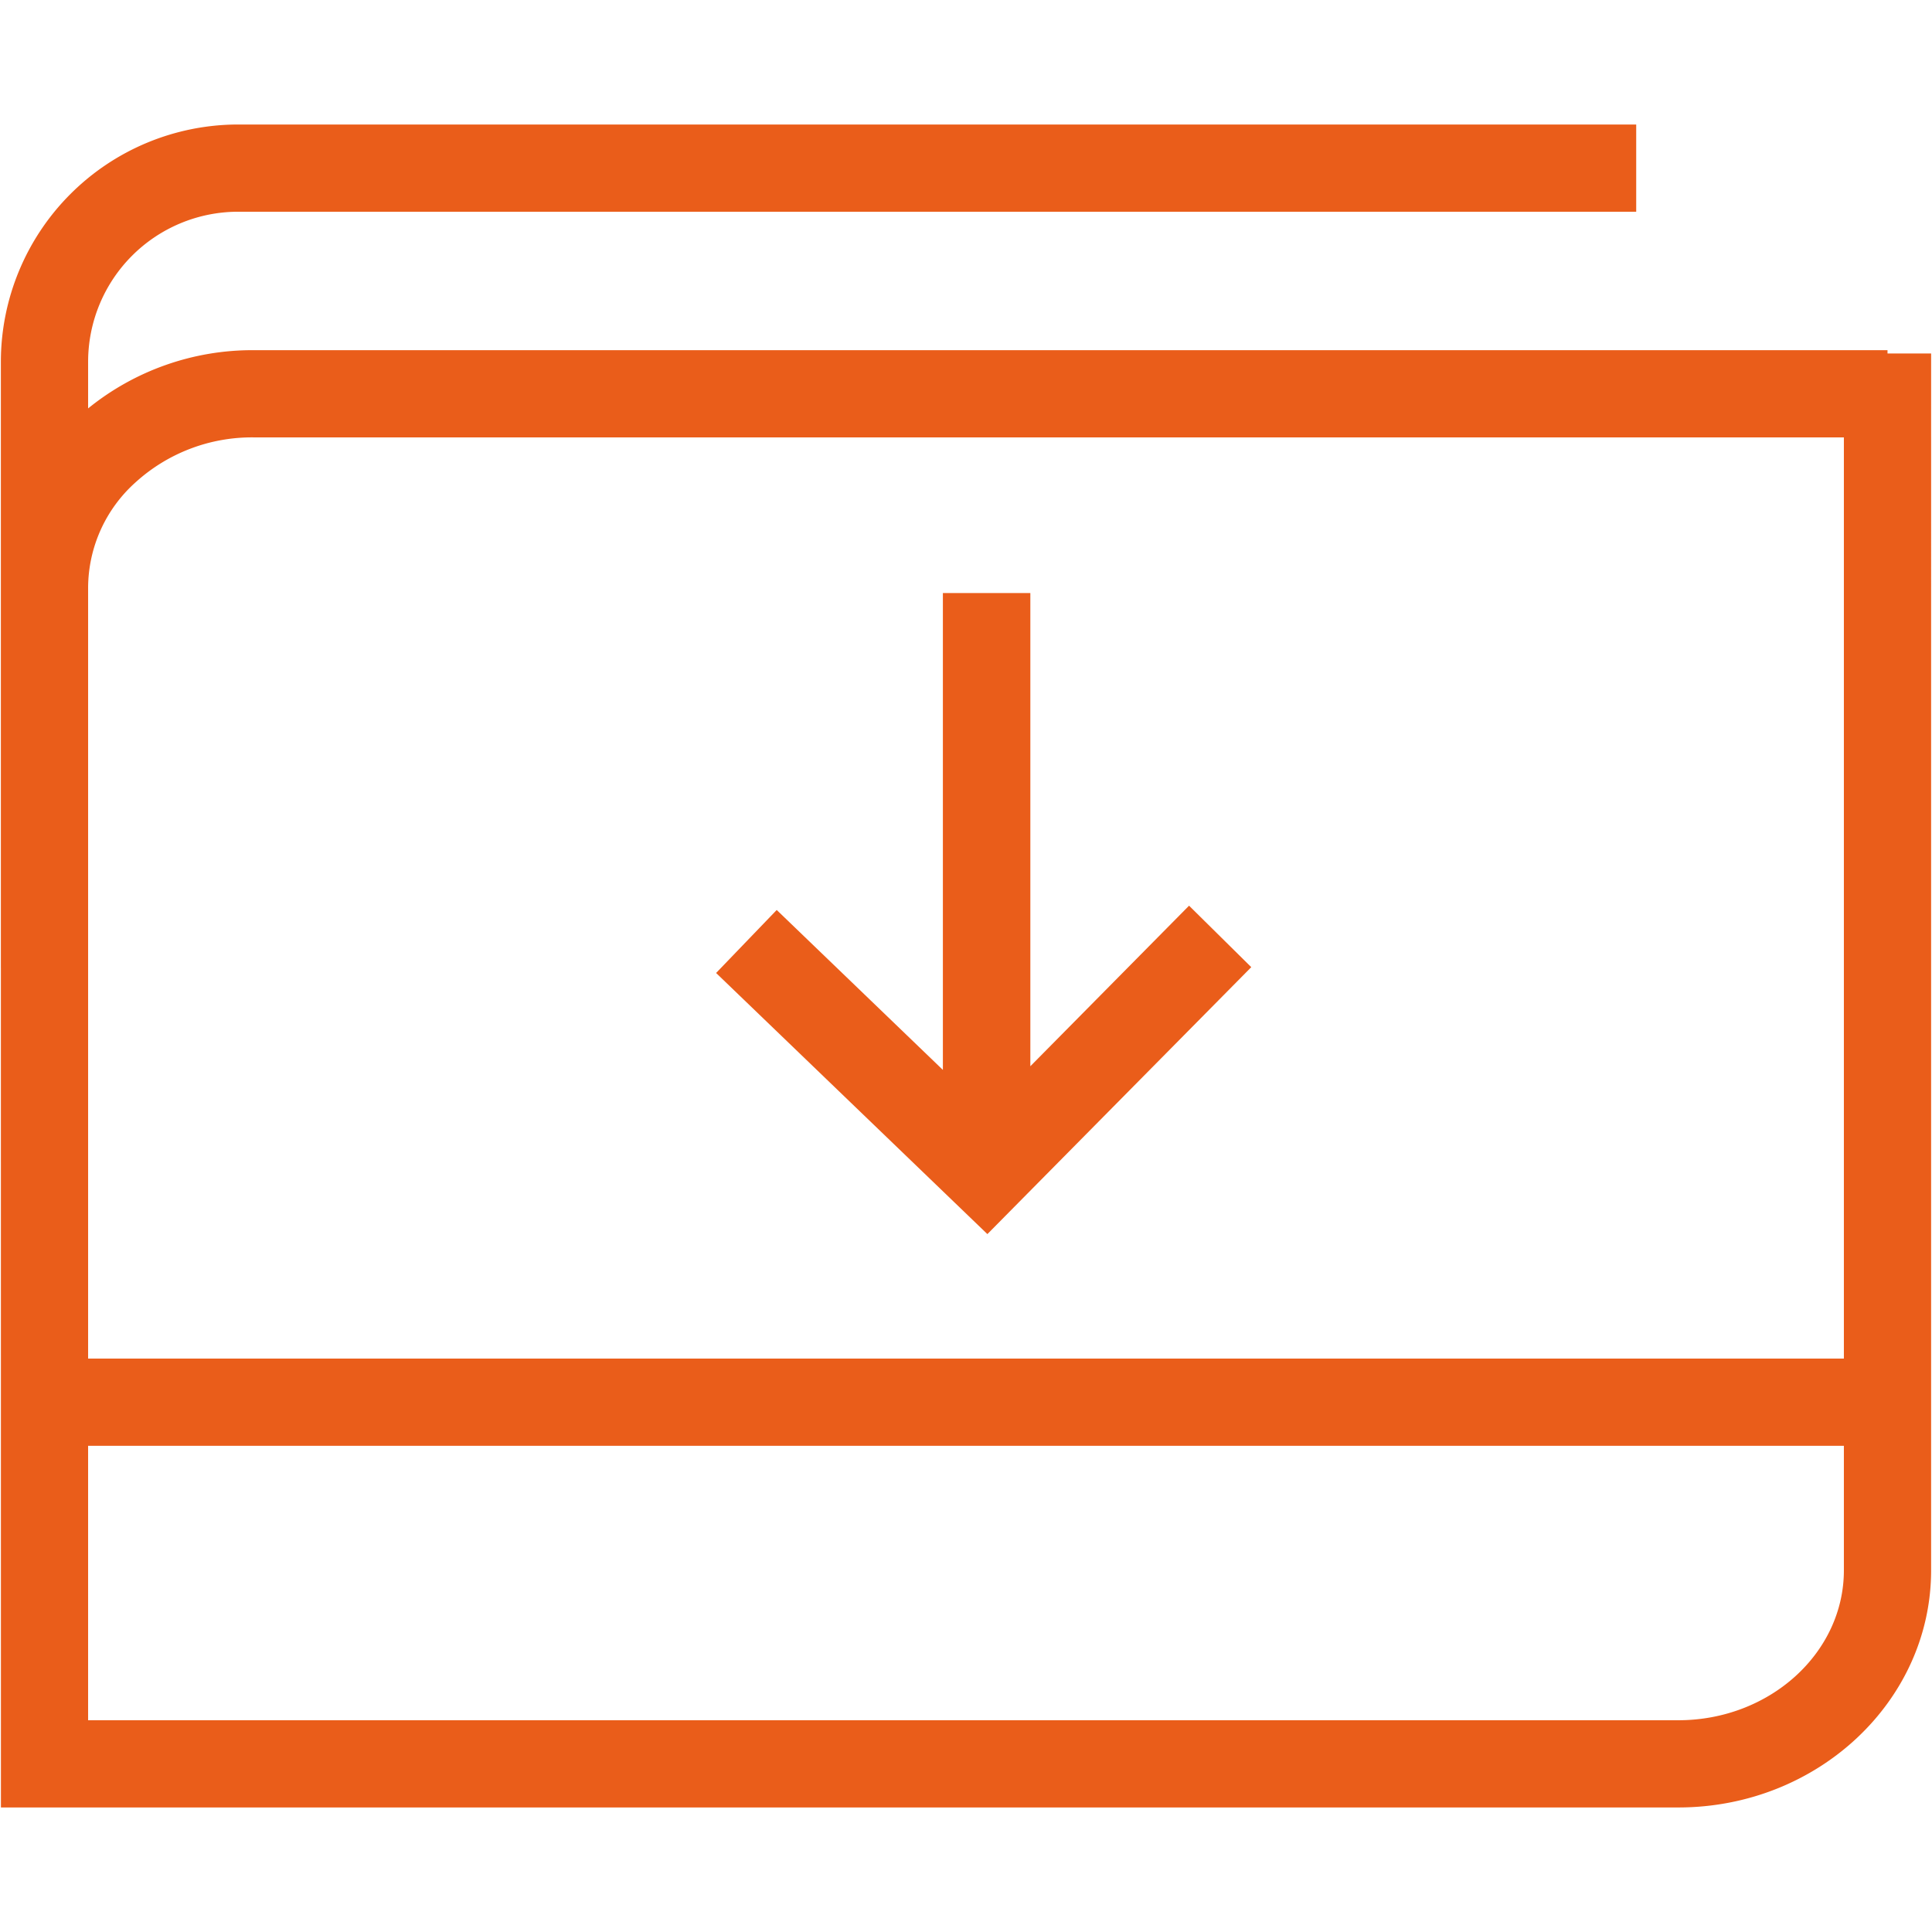
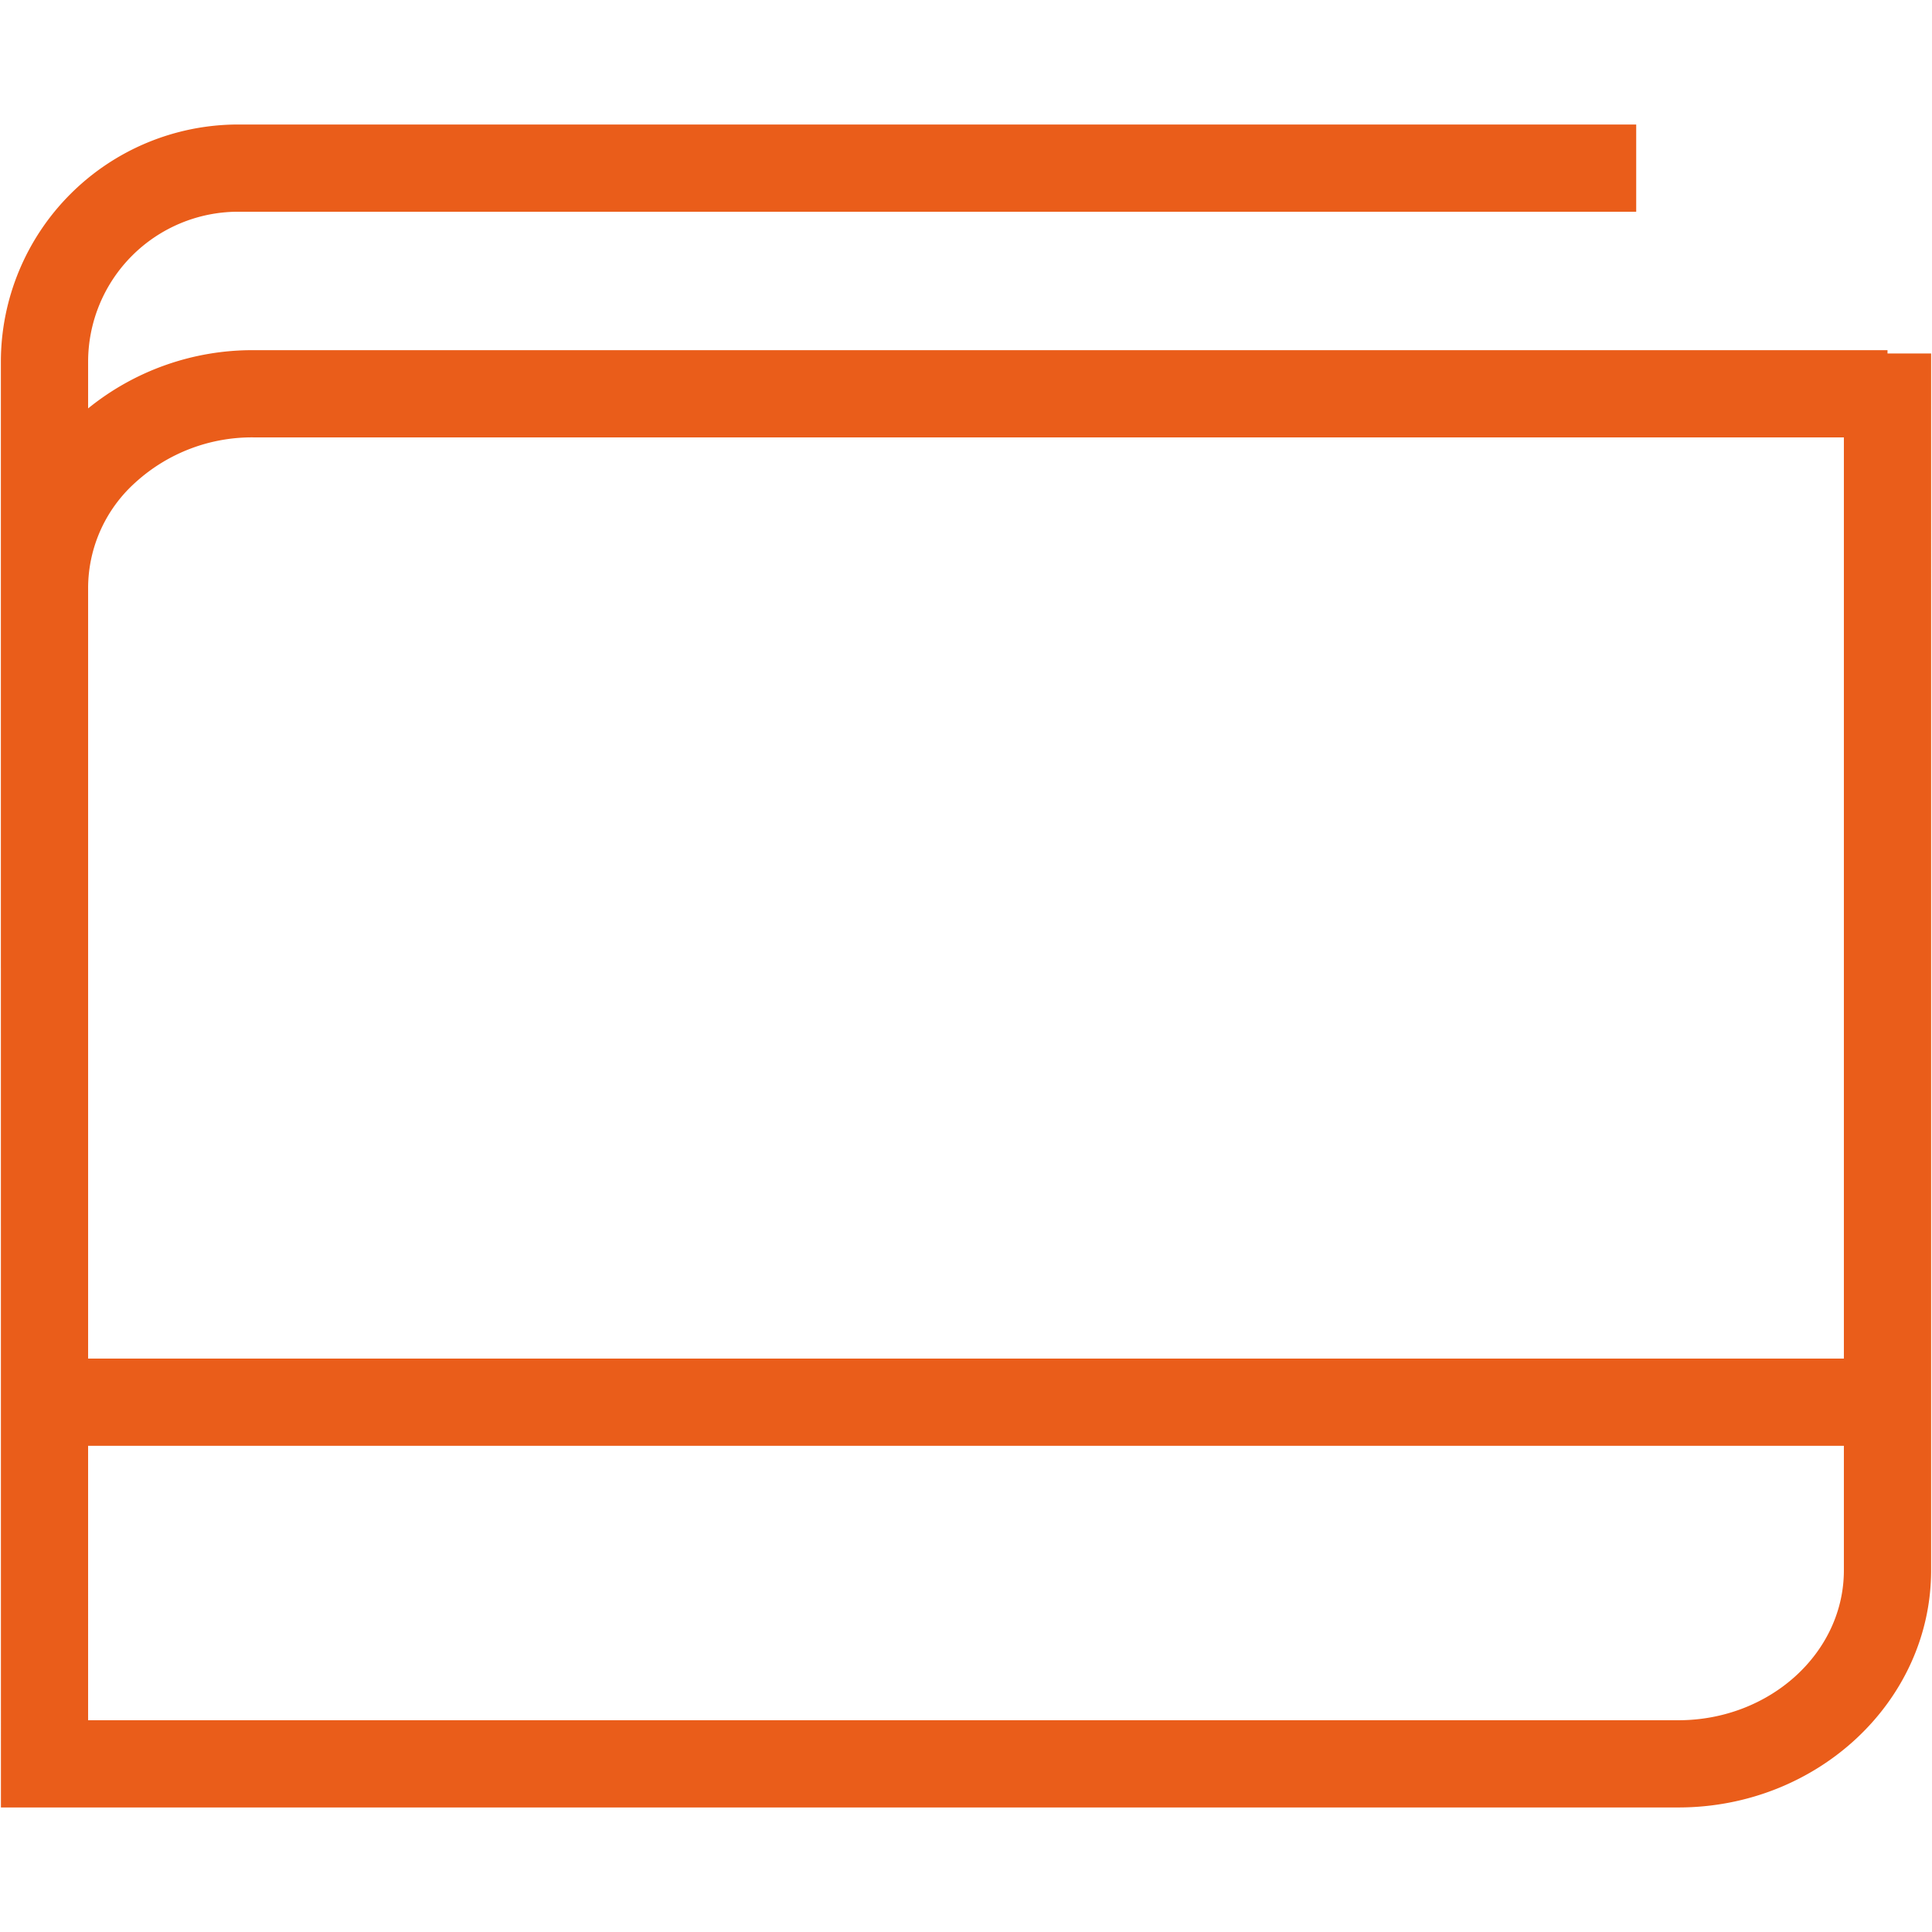
<svg xmlns="http://www.w3.org/2000/svg" id="Capa_1" data-name="Capa 1" viewBox="0 0 200 200" width="200" height="200">
  <defs>
    <style>.cls-1{fill:#ea5d1a;}</style>
  </defs>
  <title>brochure-download</title>
-   <polygon class="cls-1" points="129.531 100.12 123.091 93.756 106.661 110.377 106.661 61.39 97.607 61.39 97.607 110.757 80.405 94.201 74.13 100.723 102.214 127.753 129.531 100.12" />
  <path class="cls-1" d="M195.394,36.593V36.25H26.262A27.004,27.004,0,0,0,9.122,42.278V37.441A15.539,15.539,0,0,1,24.643,21.918H169.379V12.889H24.643A24.58,24.58,0,0,0,.09,37.441v62.771H.092l.004,86.899,173.642-.003c14.431,0,26.171-11.013,26.171-24.551V36.593ZM9.122,60.801a14.703,14.703,0,0,1,4.893-10.854,17.918,17.918,0,0,1,12.247-4.669H190.878v95.36H9.122ZM173.738,178.079l-164.617.003V149.667H190.878v12.89C190.878,171.116,183.191,178.079,173.738,178.079Z" />
</svg>